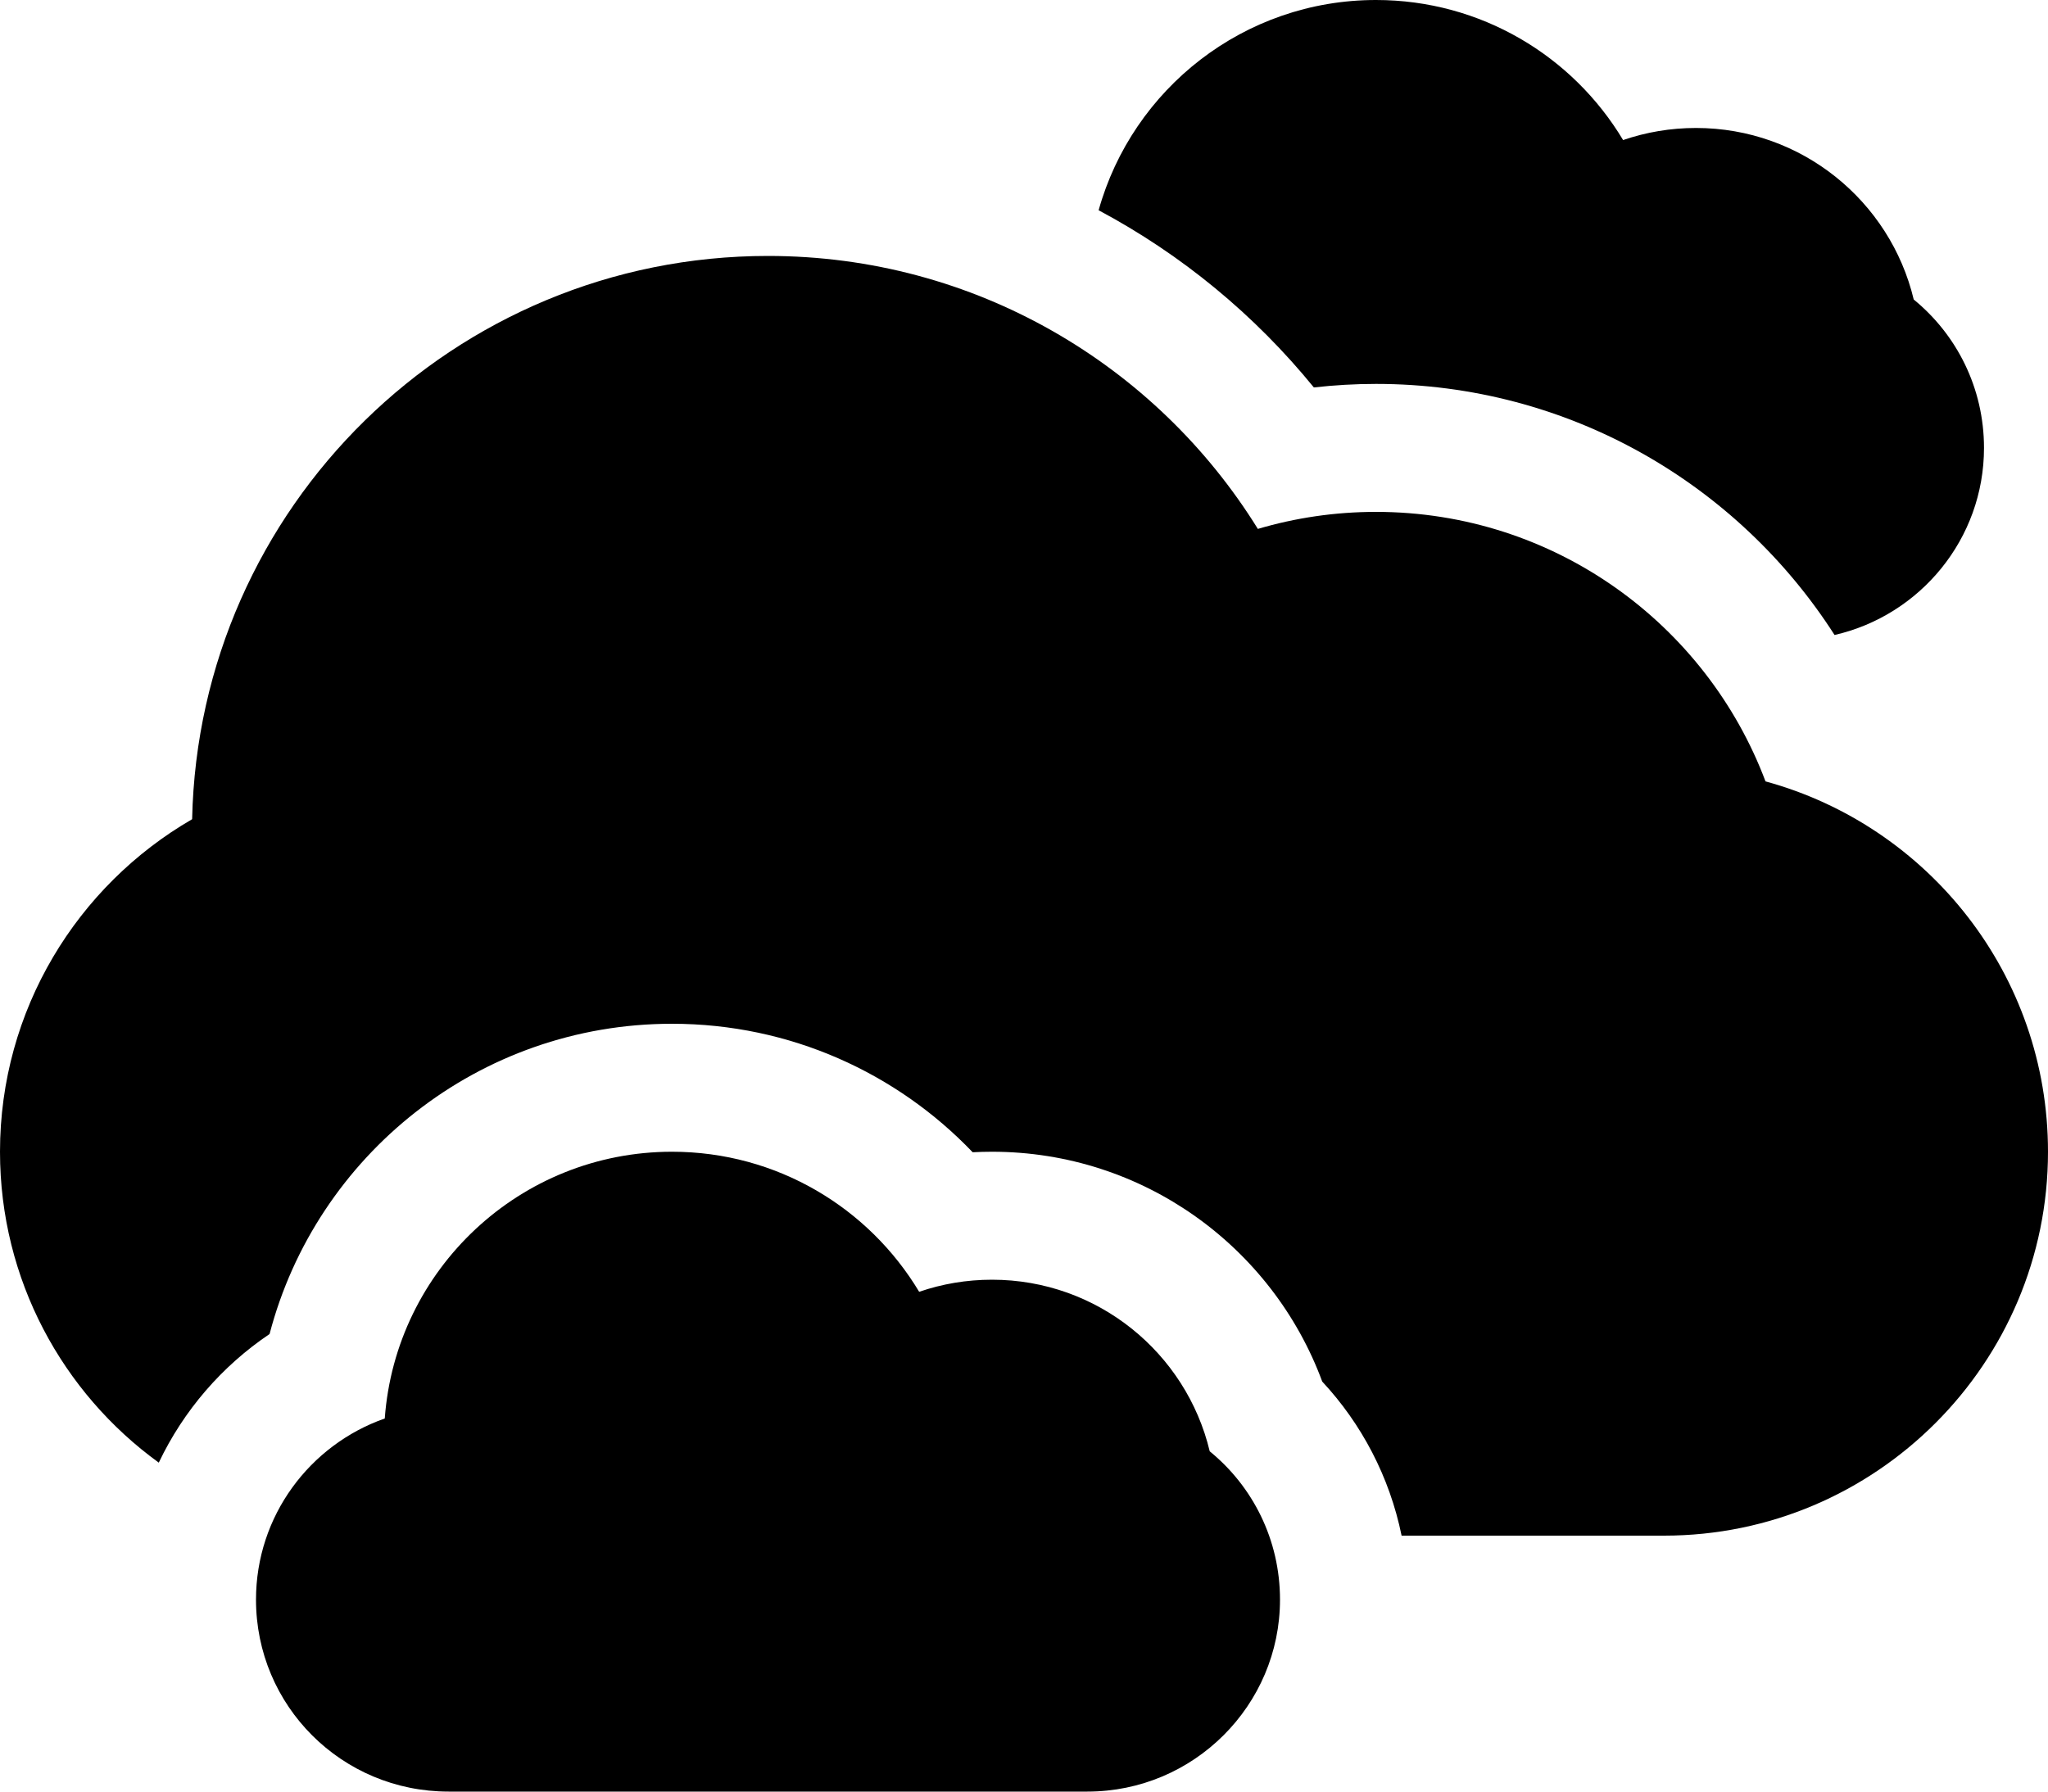
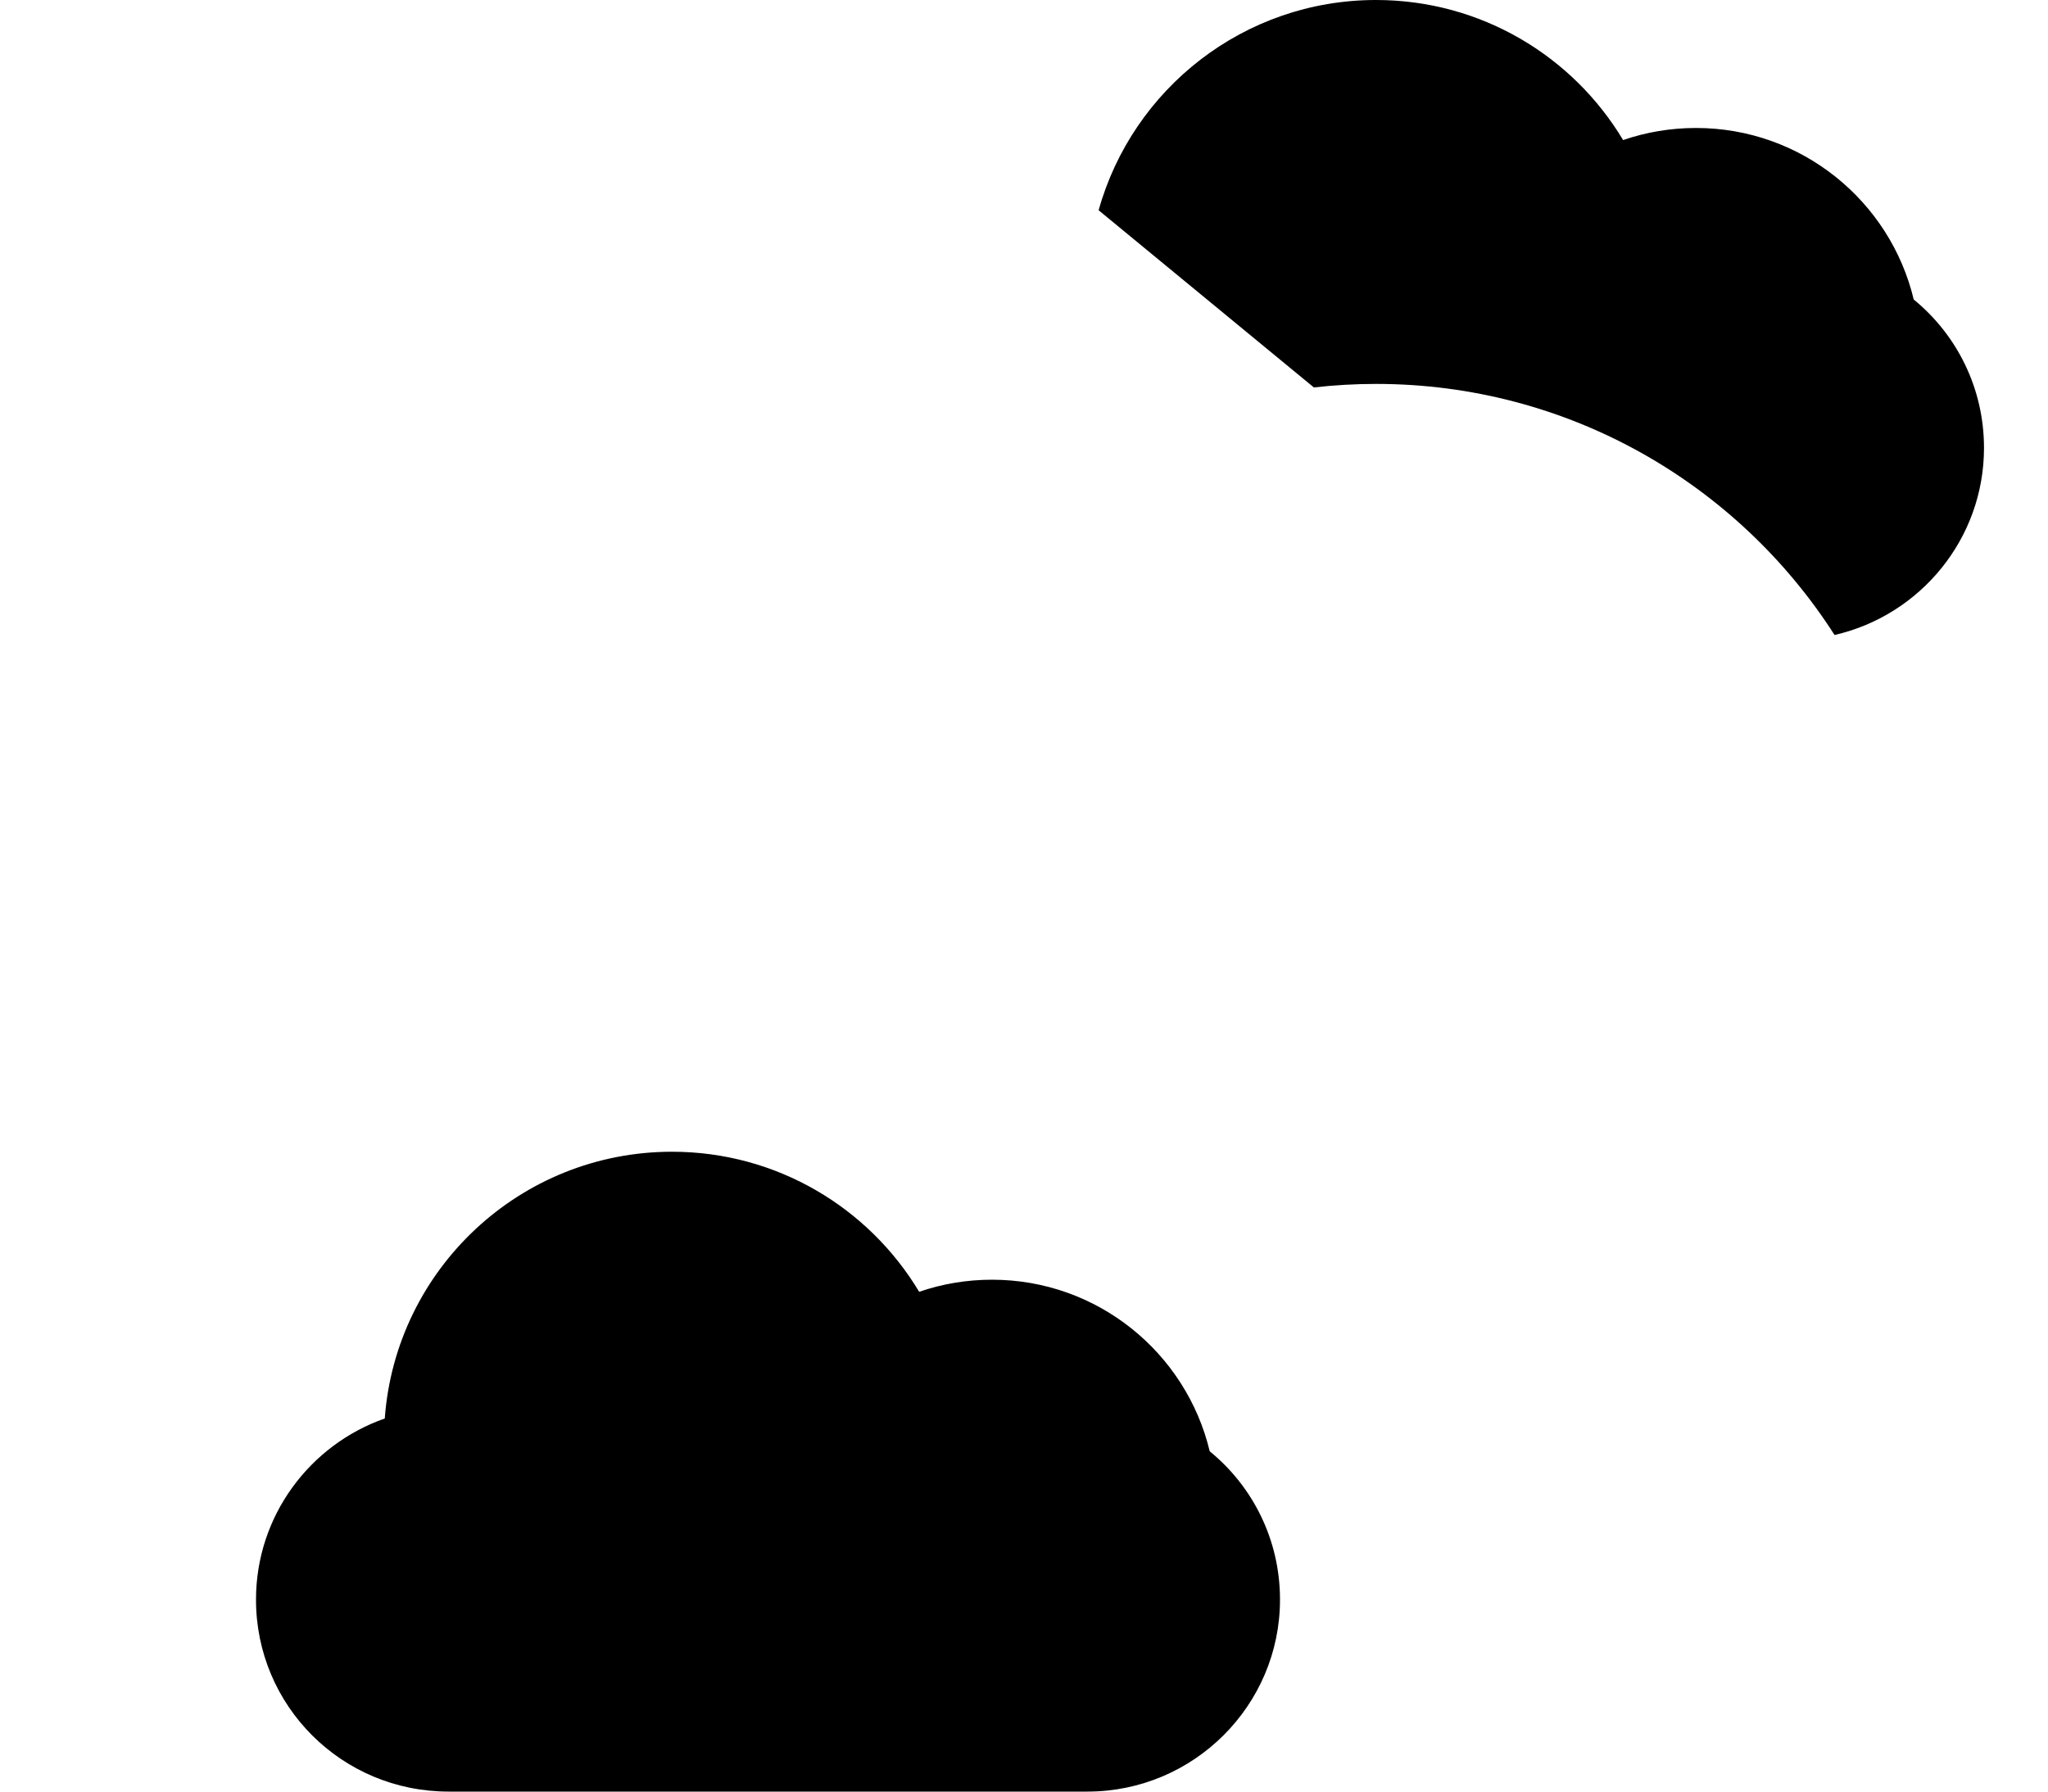
<svg xmlns="http://www.w3.org/2000/svg" version="1.1" id="Capa_1" x="0px" y="0px" width="32px" height="28px" viewBox="0 0 32 28" enable-background="new 0 0 32 28" xml:space="preserve">
  <g>
-     <path d="M27.586,12.212C26.66,9.751,24.284,8,21.5,8c-0.641,0-1.26,0.093-1.846,0.266C18.068,5.705,15.233,4,12,4   c-4.904,0-8.894,3.924-8.998,8.803C1.207,13.842,0,15.783,0,18c0,1.999,0.978,3.77,2.481,4.859c0.387-0.815,0.988-1.51,1.731-2.01   C4.941,18.059,7.48,16,10.5,16c1.848,0,3.515,0.771,4.698,2.008c0.1-0.005,0.2-0.008,0.302-0.008c2.367,0,4.385,1.495,5.16,3.592   c0.615,0.661,1.052,1.488,1.24,2.408H26c3.312,0,6-2.693,6-6C32,15.234,30.13,12.907,27.586,12.212z" />
-     <path d="M20.529,6.055C20.85,6.019,21.172,6,21.5,6c3.01,0,5.654,1.564,7.165,3.924C30.002,9.618,31,8.423,31,7   c0-0.935-0.426-1.77-1.098-2.319C29.534,3.143,28.15,2,26.5,2c-0.398,0-0.781,0.066-1.139,0.189C24.576,0.878,23.141,0,21.5,0   c-2.064,0-3.805,1.391-4.334,3.286C18.464,3.978,19.607,4.923,20.529,6.055z" />
+     <path d="M20.529,6.055C20.85,6.019,21.172,6,21.5,6c3.01,0,5.654,1.564,7.165,3.924C30.002,9.618,31,8.423,31,7   c0-0.935-0.426-1.77-1.098-2.319C29.534,3.143,28.15,2,26.5,2c-0.398,0-0.781,0.066-1.139,0.189C24.576,0.878,23.141,0,21.5,0   c-2.064,0-3.805,1.391-4.334,3.286z" />
    <path d="M15.5,20c-0.398,0-0.781,0.066-1.138,0.189C13.576,18.878,12.141,18,10.5,18c-2.374,0-4.318,1.838-4.488,4.169   C4.84,22.58,4,23.693,4,25c0,1.657,1.337,3,3.01,3h9.98c1.662,0,3.01-1.348,3.01-3c0-0.936-0.426-1.77-1.098-2.318   C18.534,21.143,17.15,20,15.5,20z" />
  </g>
</svg>